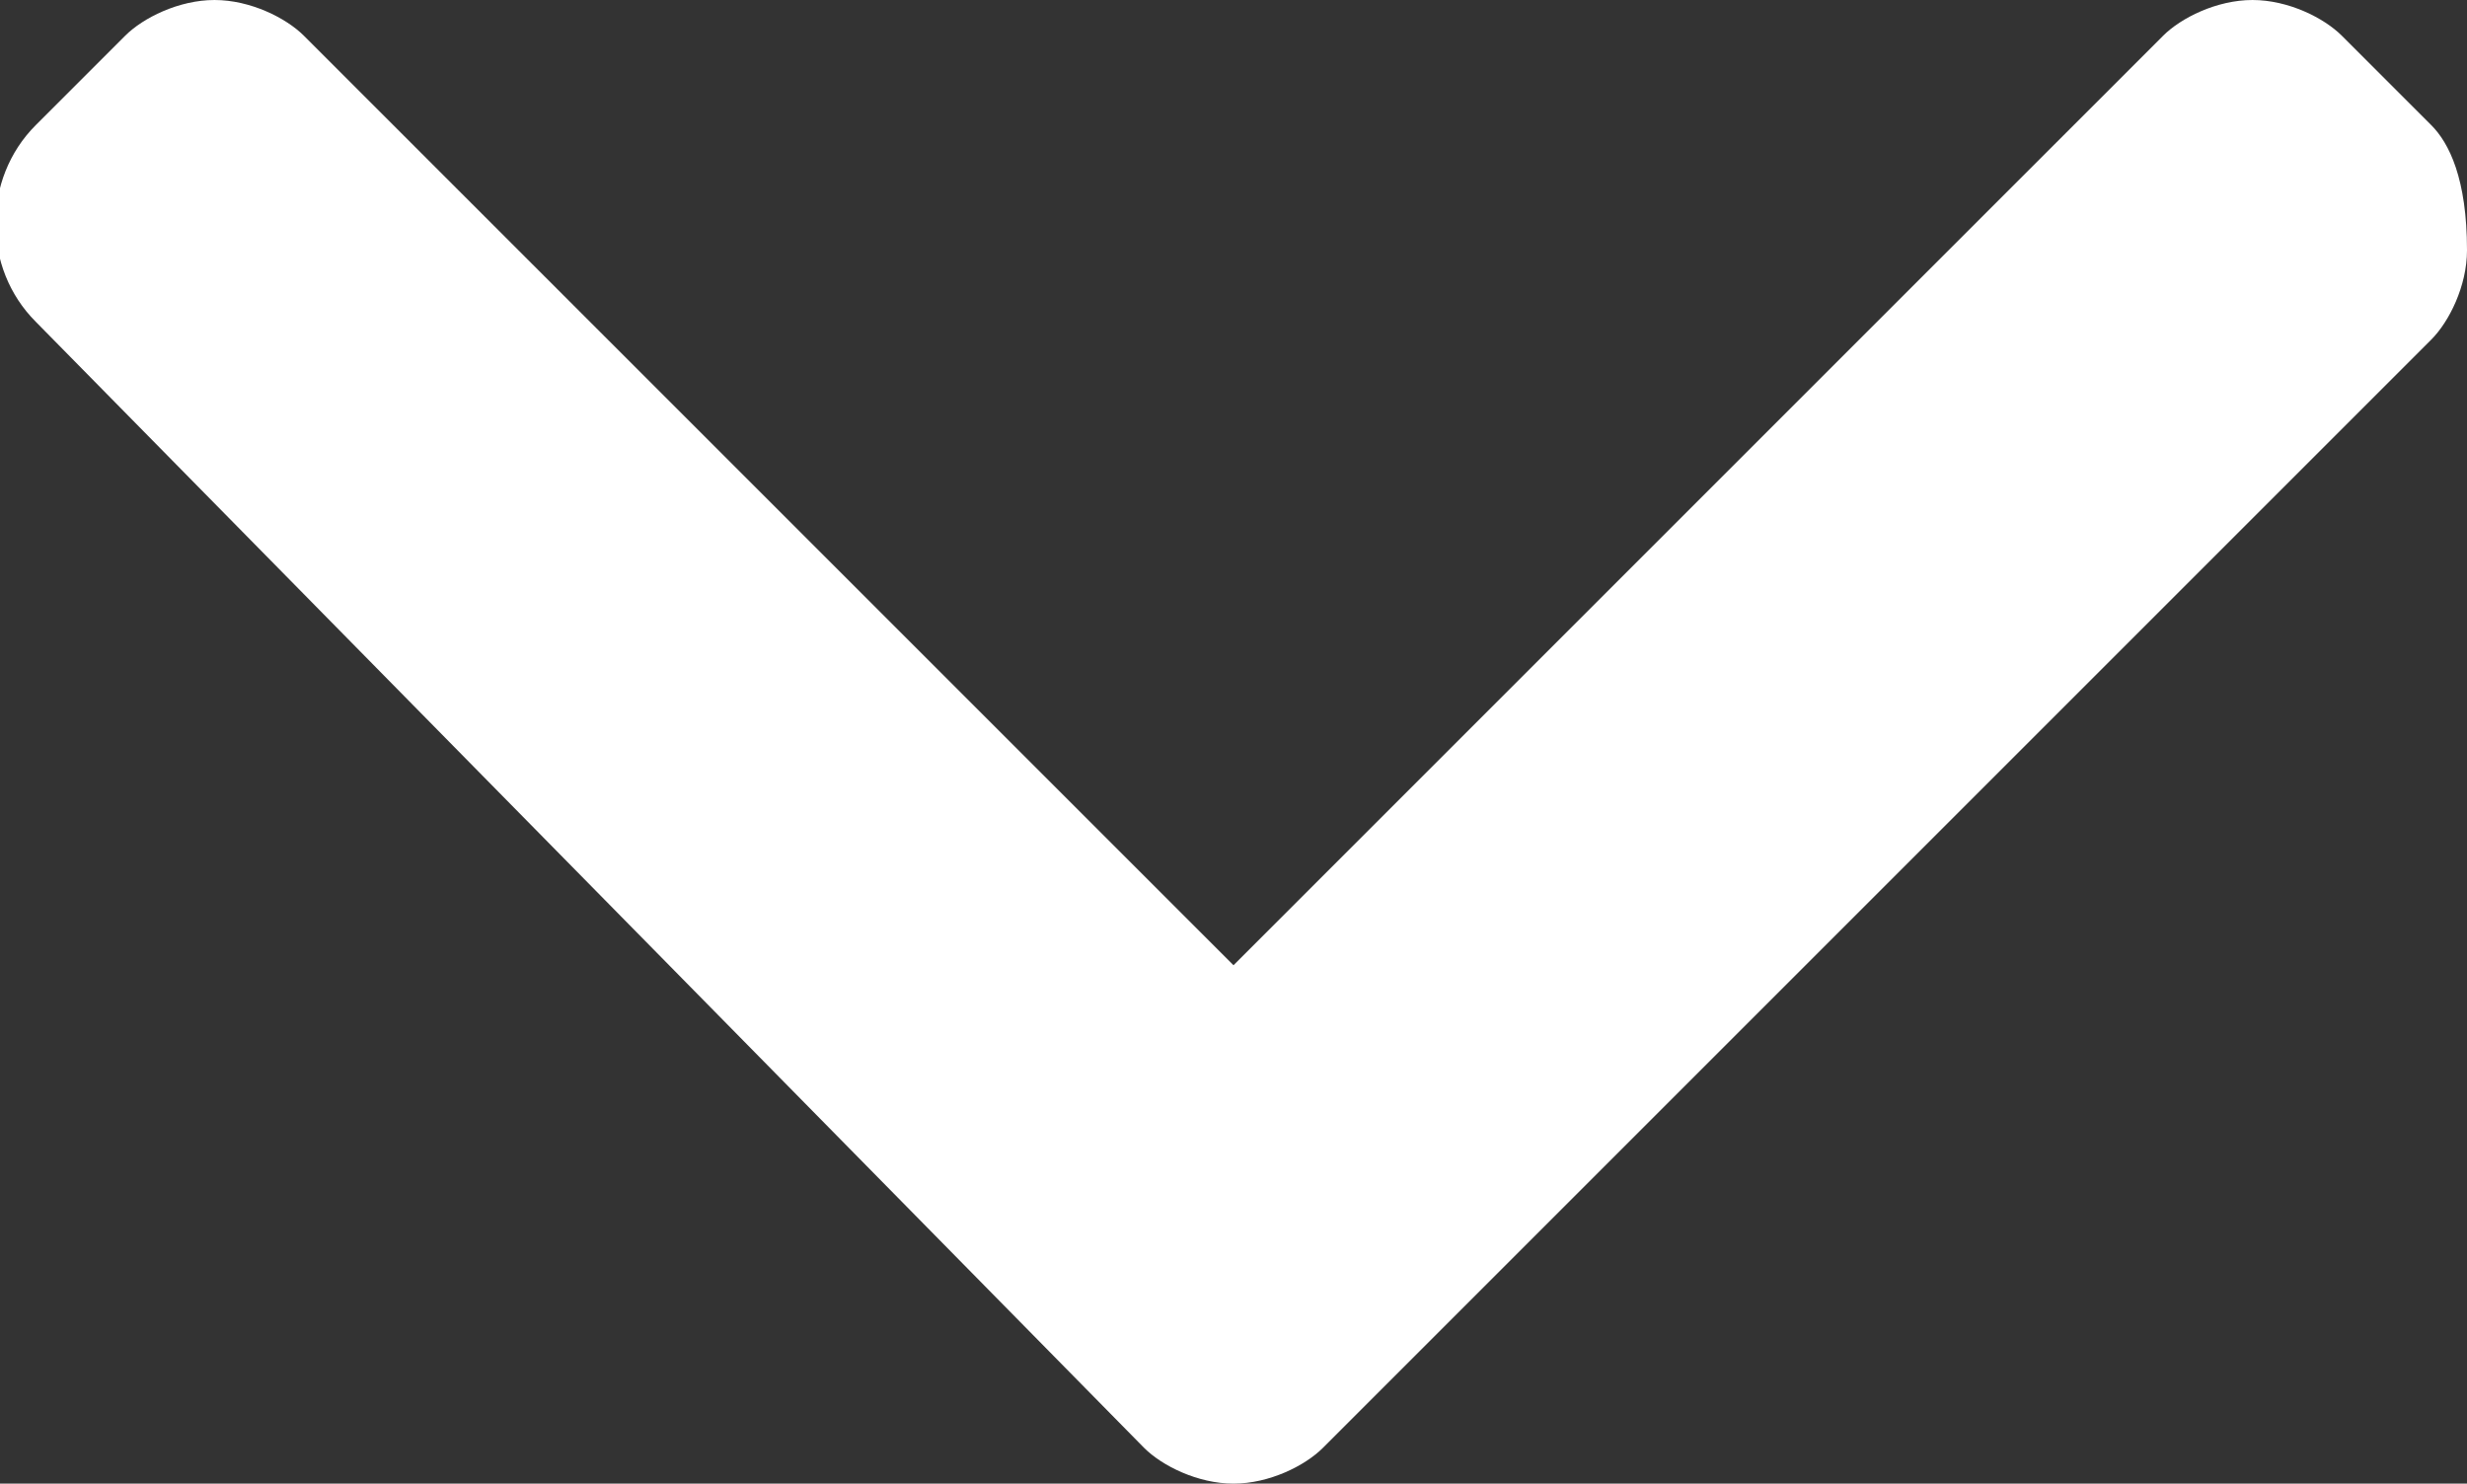
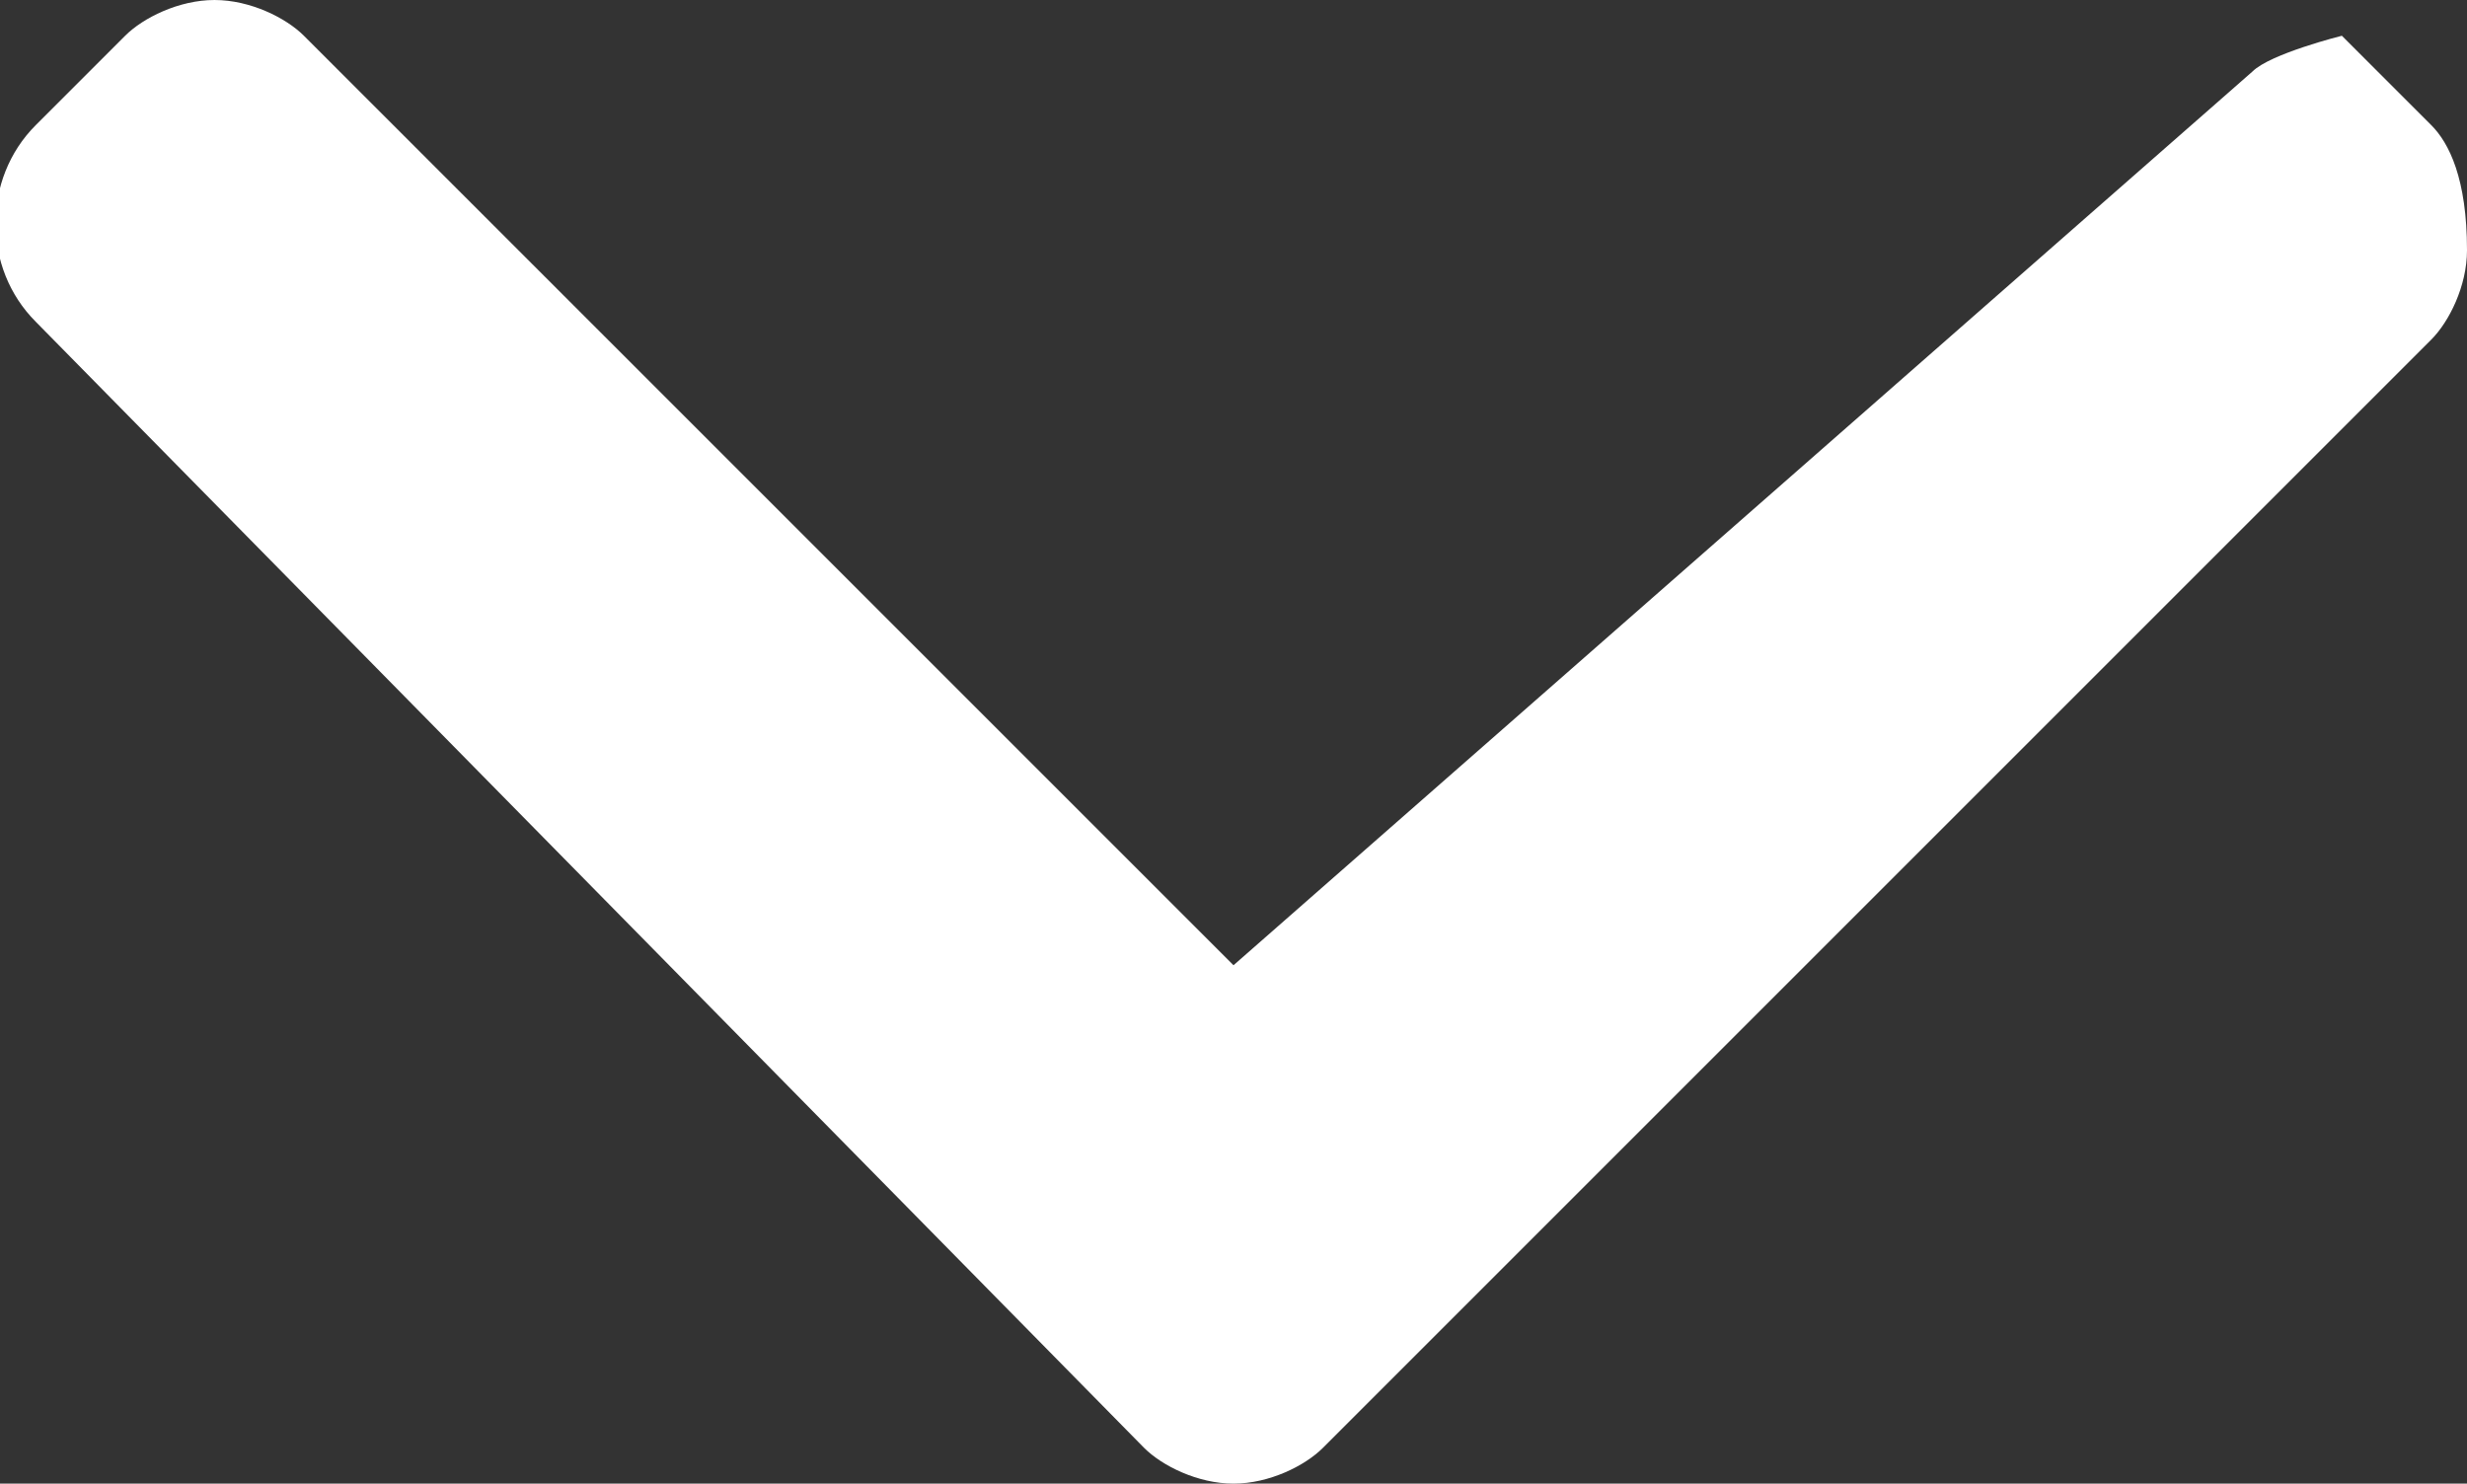
<svg xmlns="http://www.w3.org/2000/svg" version="1.1" id="Layer_1" x="0px" y="0px" viewBox="0.2 284.6 13.8 8.3" style="enable-background:new 0.2 284.6 13.8 8.3;" xml:space="preserve">
  <rect x="0.2" y="284.6" width="13.8" height="8.3" fill="#333333" stroke="none" />
  <style type="text/css">
	.st0{fill:#FFFFFF;}
</style>
  <g>
    <g>
-       <path class="st0" d="M13.8,285.3l-0.5-0.5c-0.1-0.1-0.3-0.2-0.5-0.2s-0.4,0.1-0.5,0.2L7.1,290l-5.2-5.2c-0.1-0.1-0.3-0.2-0.5-0.2    s-0.4,0.1-0.5,0.2l-0.5,0.5c-0.3,0.3-0.3,0.8,0,1.1l6.2,6.3c0.1,0.1,0.3,0.2,0.5,0.2l0,0c0.2,0,0.4-0.1,0.5-0.2l6.2-6.2    c0.1-0.1,0.2-0.3,0.2-0.5C14,285.6,13.9,285.4,13.8,285.3z" />
+       <path class="st0" d="M13.8,285.3l-0.5-0.5s-0.4,0.1-0.5,0.2L7.1,290l-5.2-5.2c-0.1-0.1-0.3-0.2-0.5-0.2    s-0.4,0.1-0.5,0.2l-0.5,0.5c-0.3,0.3-0.3,0.8,0,1.1l6.2,6.3c0.1,0.1,0.3,0.2,0.5,0.2l0,0c0.2,0,0.4-0.1,0.5-0.2l6.2-6.2    c0.1-0.1,0.2-0.3,0.2-0.5C14,285.6,13.9,285.4,13.8,285.3z" />
    </g>
  </g>
</svg>